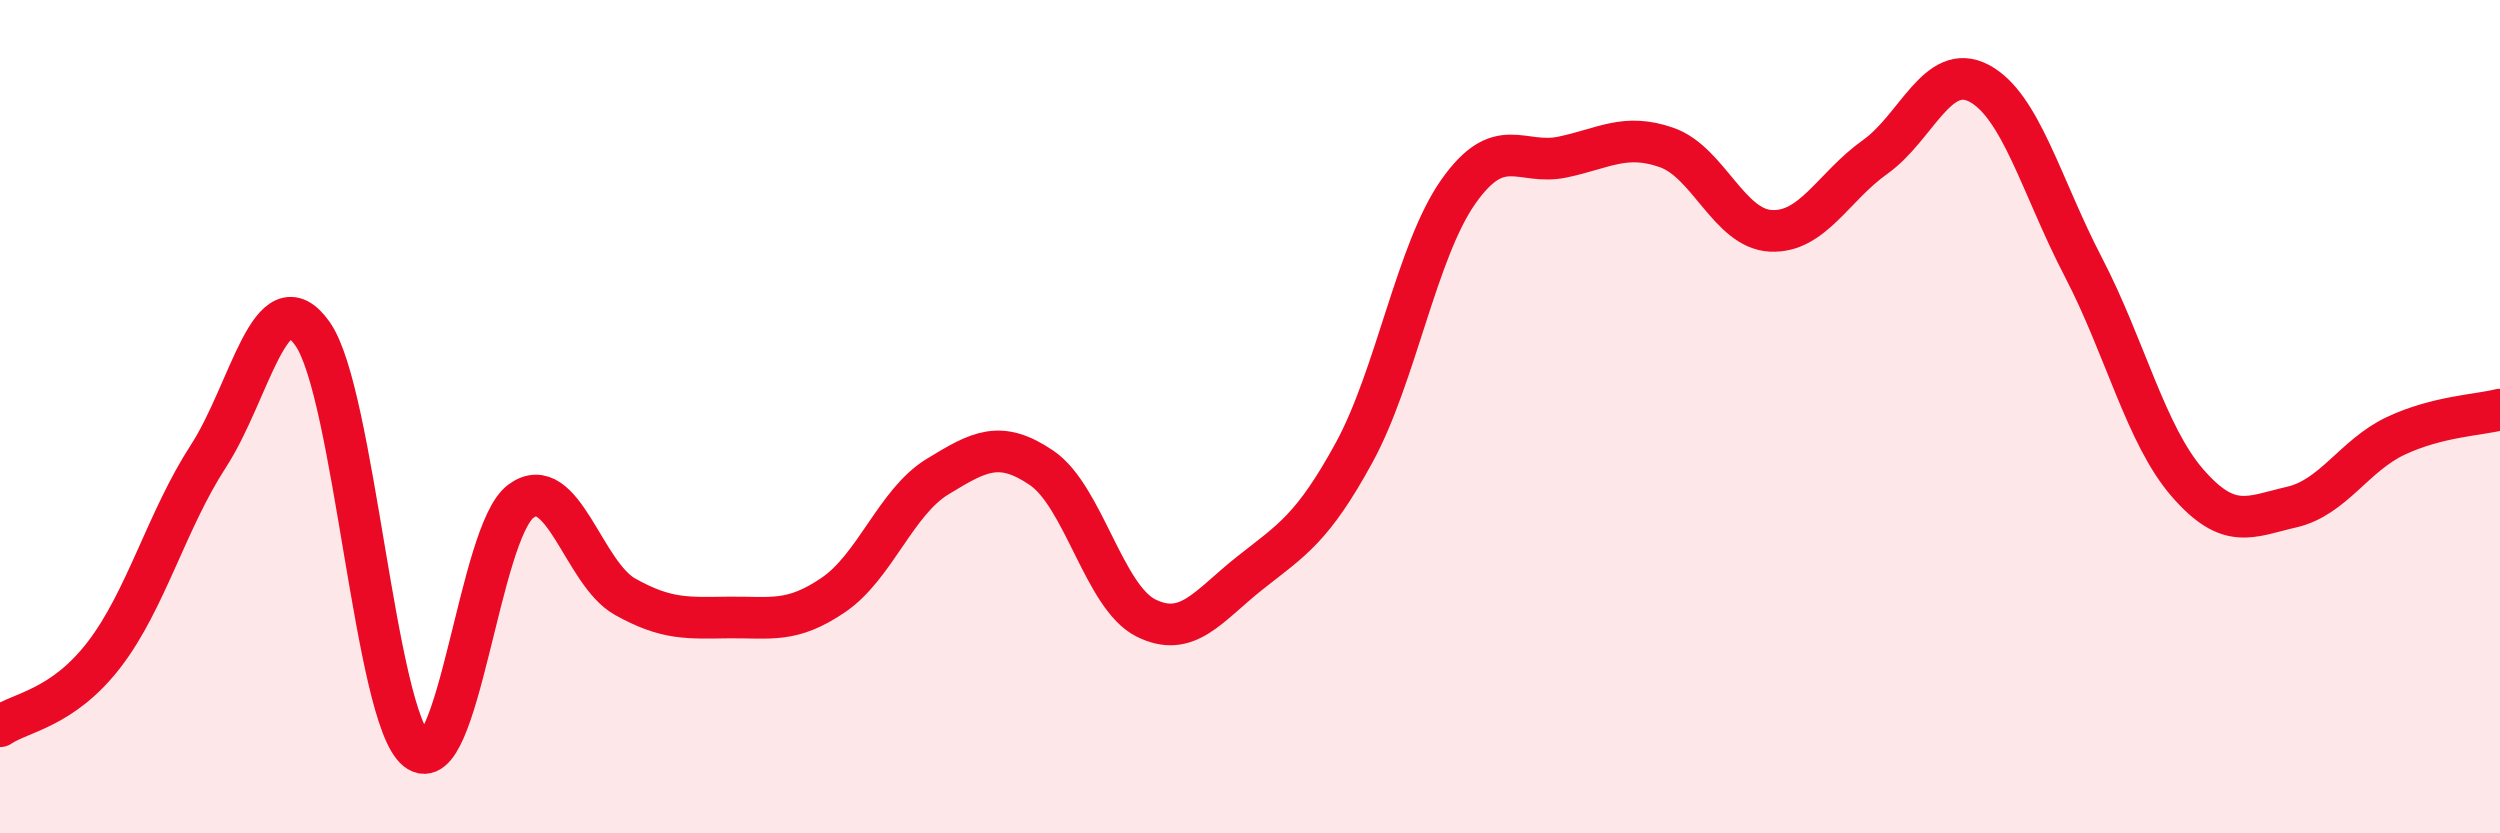
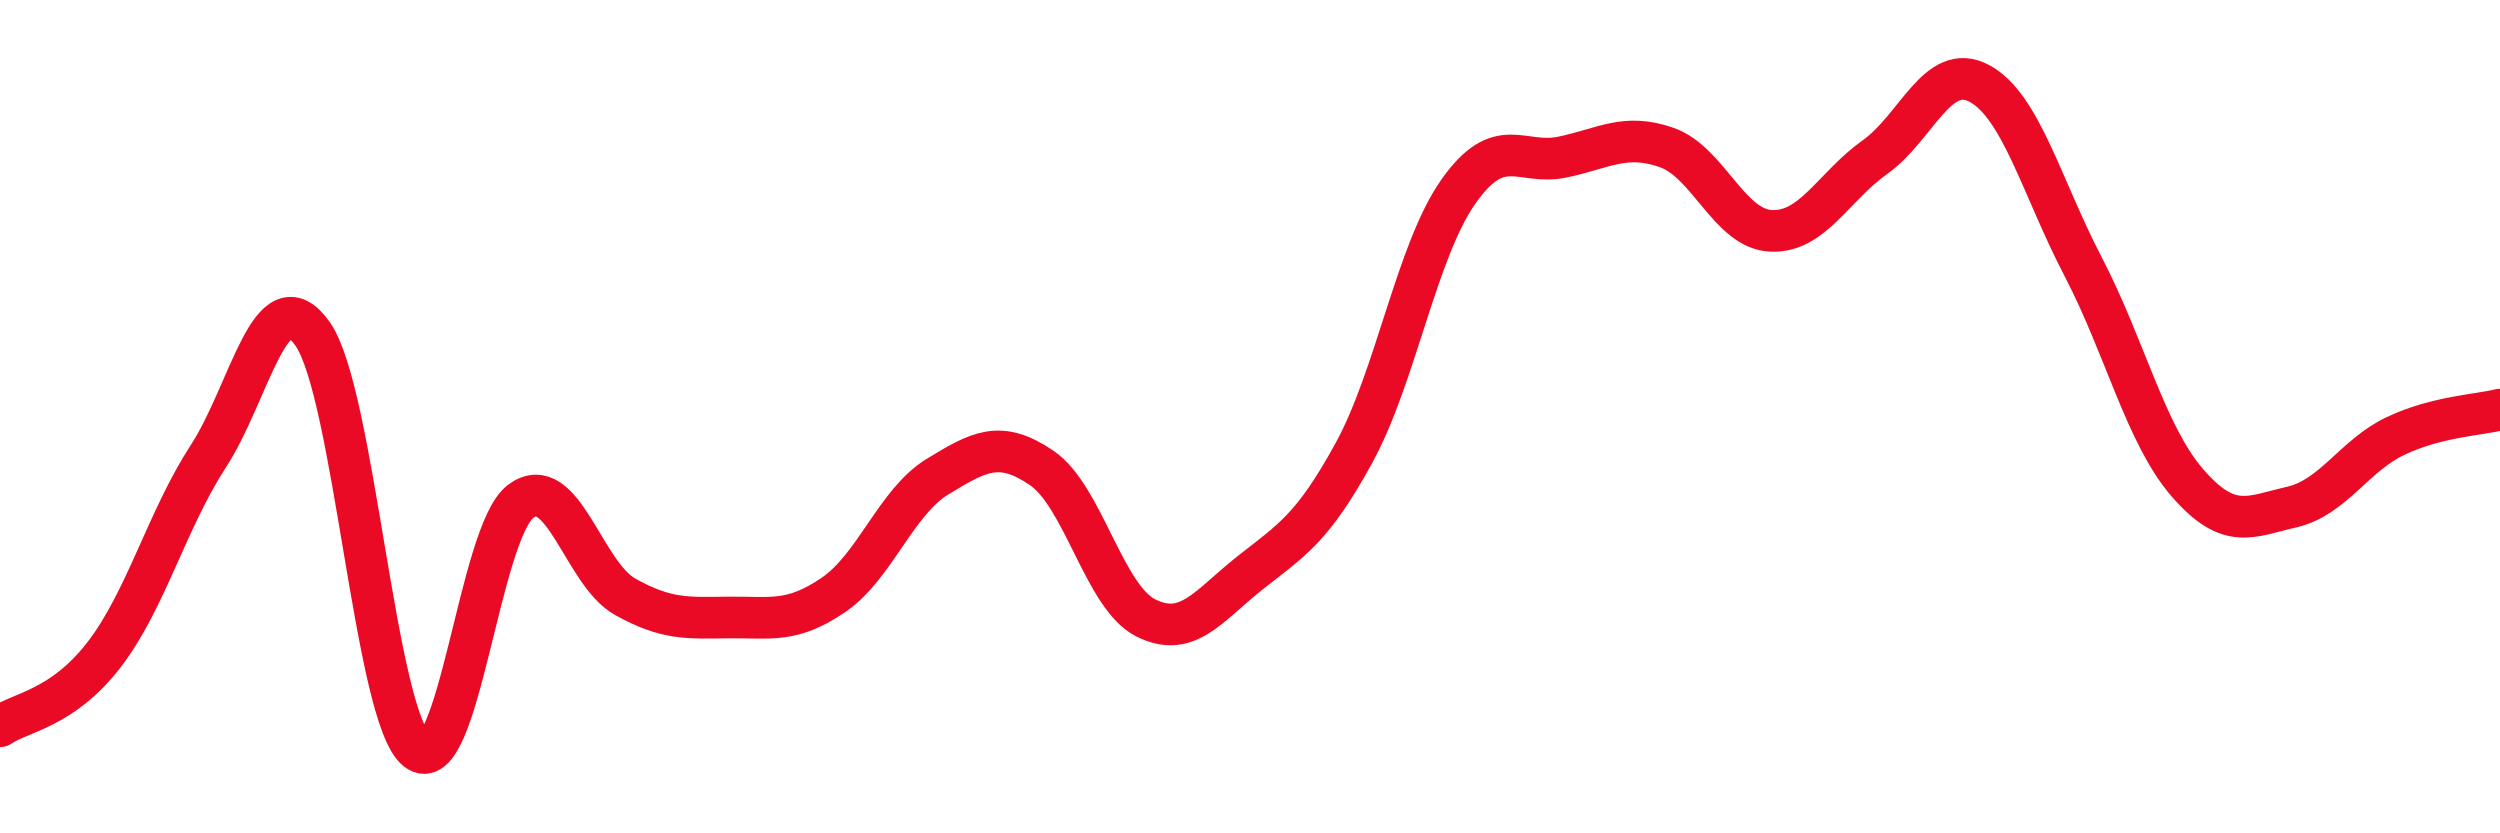
<svg xmlns="http://www.w3.org/2000/svg" width="60" height="20" viewBox="0 0 60 20">
-   <path d="M 0,17.43 C 0.5,17.09 1.5,17.01 2.5,15.71 C 3.5,14.41 4,12.49 5,10.95 C 6,9.41 6.5,6.6 7.5,8.01 C 8.5,9.42 9,17.2 10,18 C 11,18.8 11.5,12.77 12.5,12.03 C 13.5,11.29 14,13.76 15,14.32 C 16,14.88 16.5,14.83 17.5,14.82 C 18.5,14.81 19,14.96 20,14.28 C 21,13.6 21.5,12.05 22.5,11.44 C 23.5,10.83 24,10.55 25,11.23 C 26,11.91 26.5,14.33 27.5,14.83 C 28.5,15.33 29,14.54 30,13.75 C 31,12.96 31.5,12.69 32.5,10.86 C 33.5,9.03 34,6.02 35,4.6 C 36,3.18 36.5,3.98 37.5,3.77 C 38.5,3.56 39,3.19 40,3.54 C 41,3.89 41.5,5.49 42.5,5.54 C 43.5,5.59 44,4.48 45,3.77 C 46,3.06 46.5,1.47 47.5,2 C 48.5,2.53 49,4.49 50,6.41 C 51,8.33 51.5,10.44 52.5,11.59 C 53.5,12.74 54,12.4 55,12.17 C 56,11.94 56.5,10.93 57.5,10.46 C 58.5,9.99 59.5,9.96 60,9.83L60 20L0 20Z" fill="#EB0A25" opacity="0.1" stroke-linecap="round" stroke-linejoin="round" />
  <path d="M 0,17.43 C 0.5,17.09 1.5,17.01 2.5,15.71 C 3.5,14.41 4,12.49 5,10.95 C 6,9.41 6.5,6.6 7.5,8.01 C 8.5,9.42 9,17.2 10,18 C 11,18.8 11.5,12.77 12.5,12.03 C 13.5,11.29 14,13.76 15,14.32 C 16,14.88 16.5,14.83 17.5,14.82 C 18.5,14.81 19,14.96 20,14.28 C 21,13.6 21.5,12.05 22.5,11.44 C 23.5,10.83 24,10.55 25,11.23 C 26,11.91 26.5,14.33 27.5,14.83 C 28.5,15.33 29,14.54 30,13.75 C 31,12.96 31.5,12.69 32.5,10.86 C 33.5,9.03 34,6.02 35,4.6 C 36,3.18 36.5,3.98 37.5,3.77 C 38.5,3.56 39,3.19 40,3.54 C 41,3.89 41.5,5.49 42.5,5.54 C 43.5,5.59 44,4.48 45,3.77 C 46,3.06 46.5,1.47 47.5,2 C 48.5,2.53 49,4.49 50,6.41 C 51,8.33 51.5,10.44 52.5,11.59 C 53.5,12.74 54,12.4 55,12.17 C 56,11.94 56.5,10.93 57.5,10.46 C 58.5,9.99 59.5,9.96 60,9.83" stroke="#EB0A25" stroke-width="1" fill="none" stroke-linecap="round" stroke-linejoin="round" />
</svg>